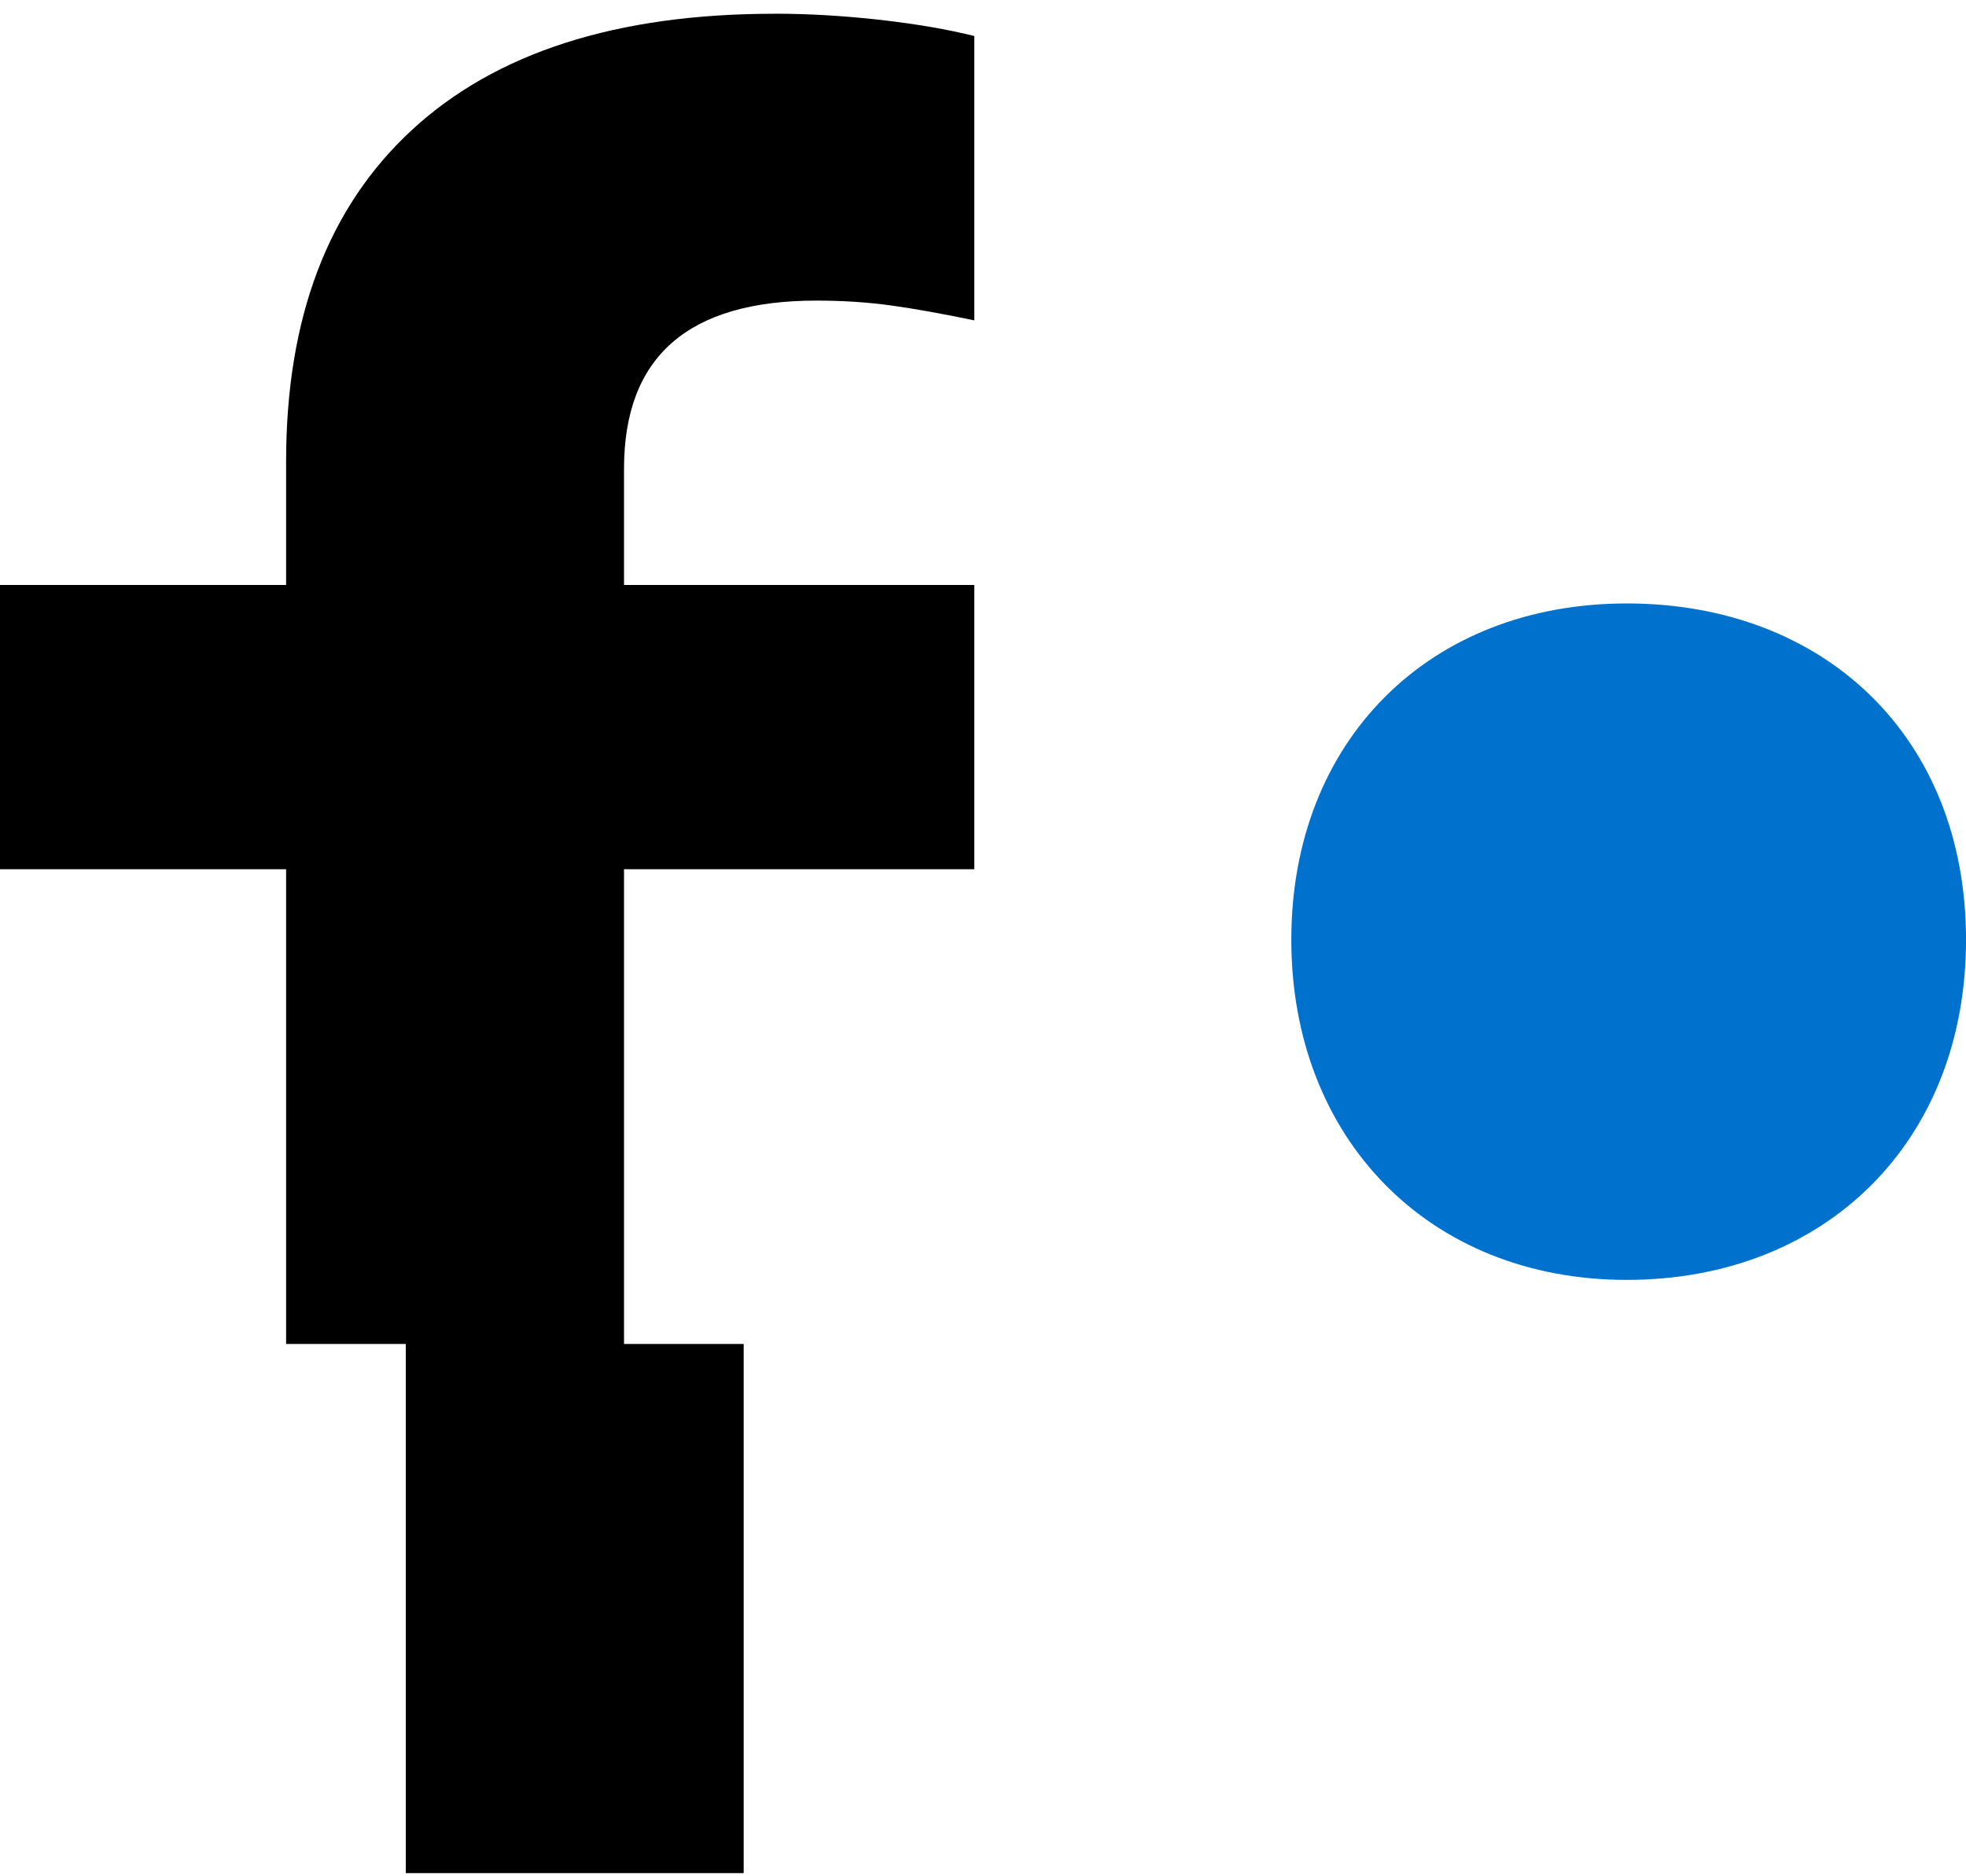
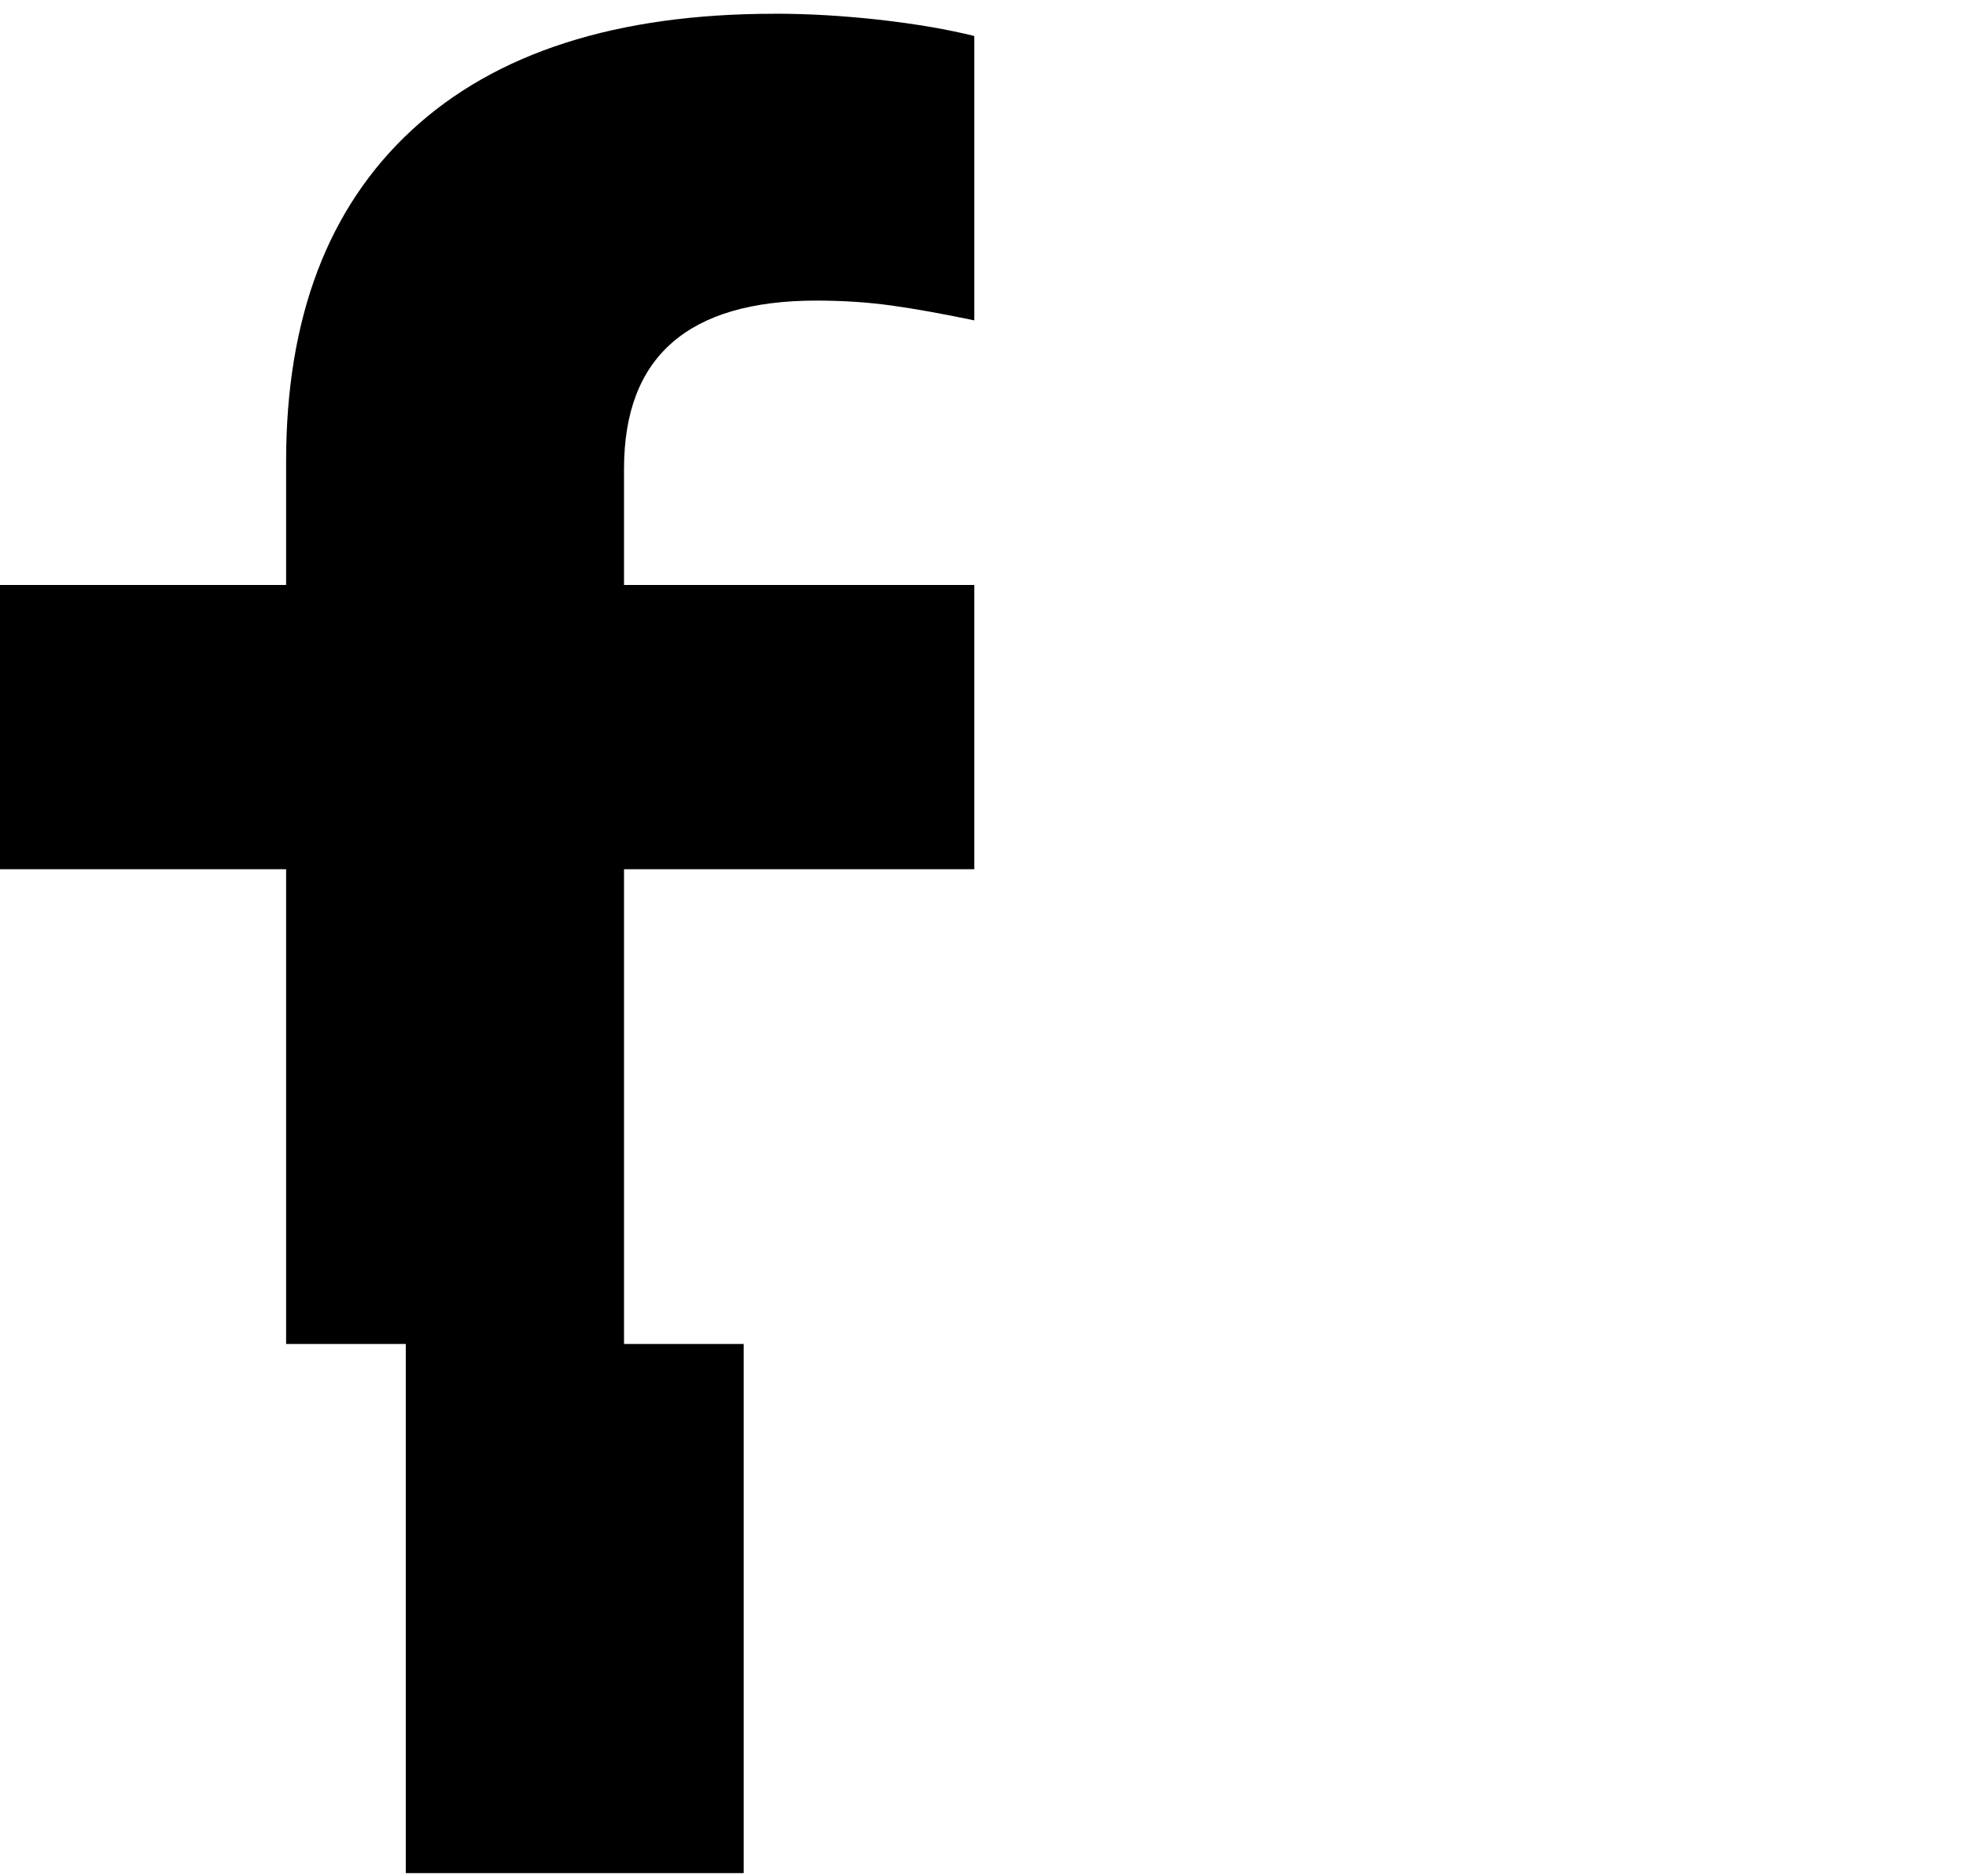
<svg xmlns="http://www.w3.org/2000/svg" width="66" height="63" viewBox="0 0 66 63" fill="none">
  <path d="M25.999 0.462C20.7 0.462 16.642 1.764 13.827 4.365C11.011 6.967 9.605 10.674 9.605 15.489V19.641H0V29.187H9.605V45.127H13.623V62.894H24.966V45.127H20.949V29.187H32.707V19.641H20.949V15.737C20.949 13.857 21.487 12.445 22.564 11.505C23.64 10.564 25.255 10.093 27.408 10.093C28.292 10.093 29.133 10.148 29.933 10.259C30.733 10.371 31.658 10.538 32.707 10.757V1.209C31.822 0.988 30.775 0.808 29.562 0.668C28.348 0.532 27.161 0.46 26.001 0.46L25.999 0.462Z" fill="black" />
-   <path d="M54.612 20.262C47.962 20.262 43.35 24.886 43.35 31.552C43.35 38.218 47.962 42.975 54.612 42.975C61.262 42.975 66.001 38.353 66.001 31.552C66.001 24.752 61.255 20.262 54.612 20.262Z" fill="#0072CD" />
</svg>